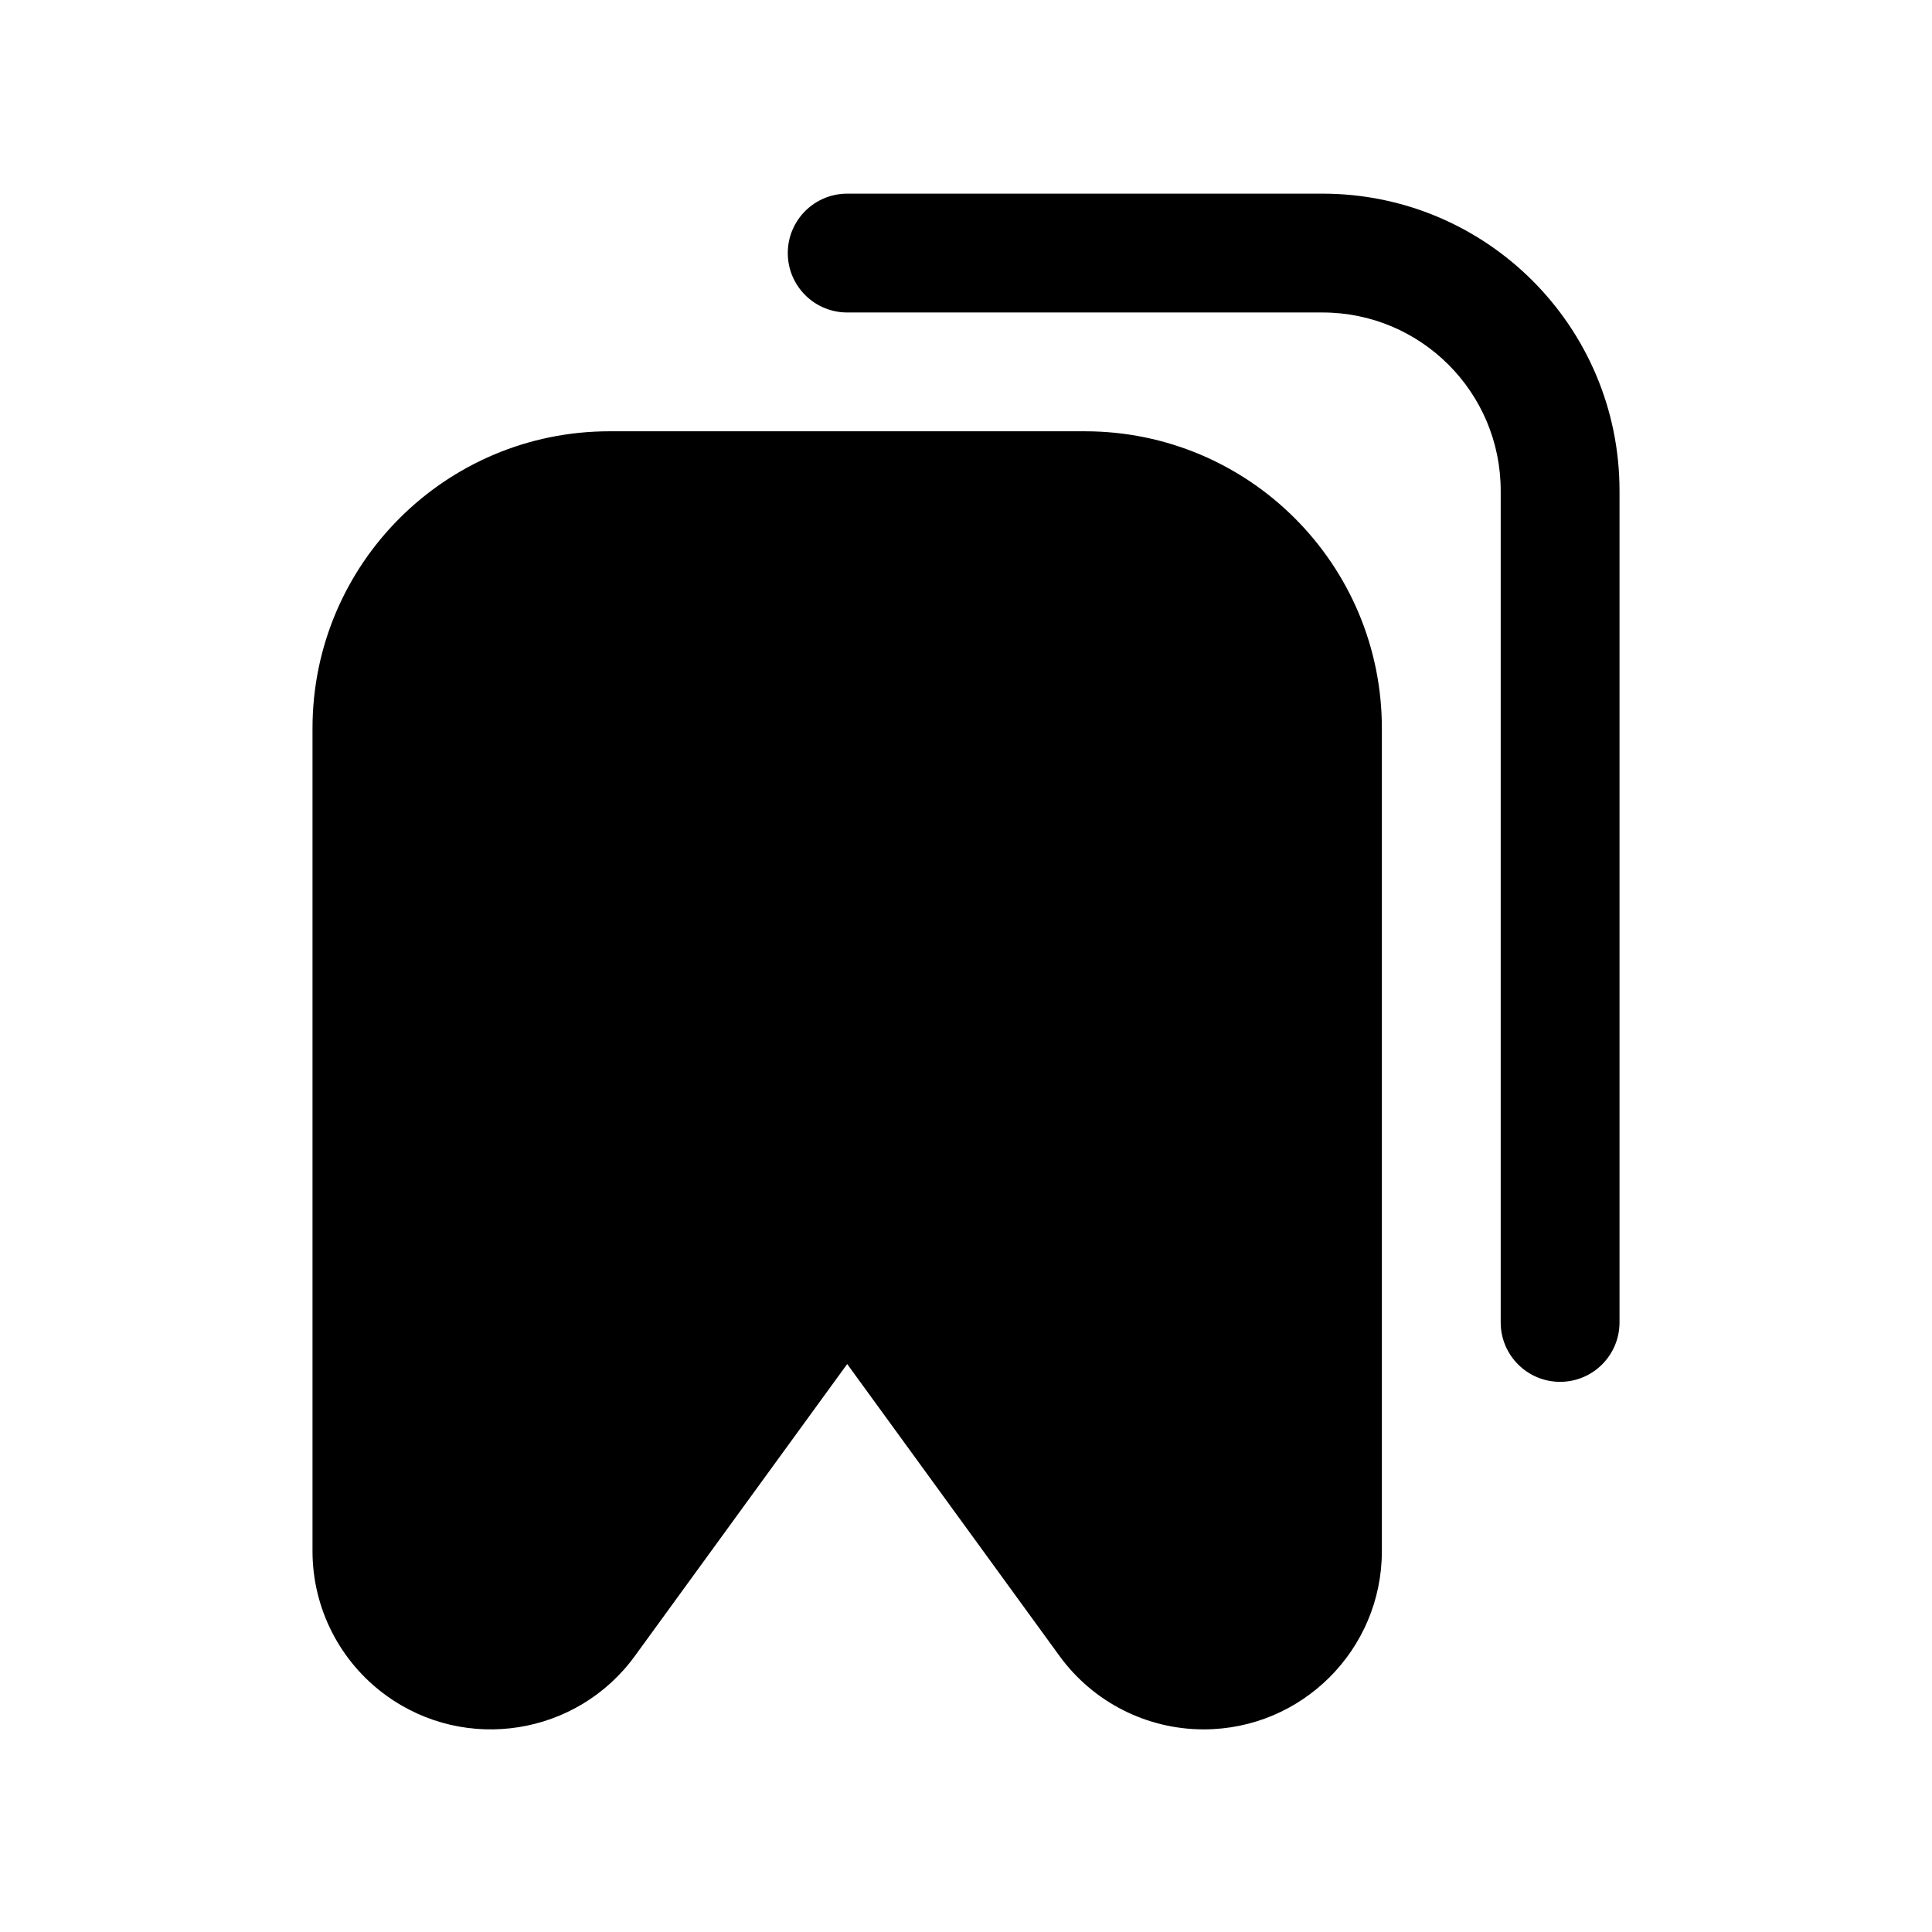
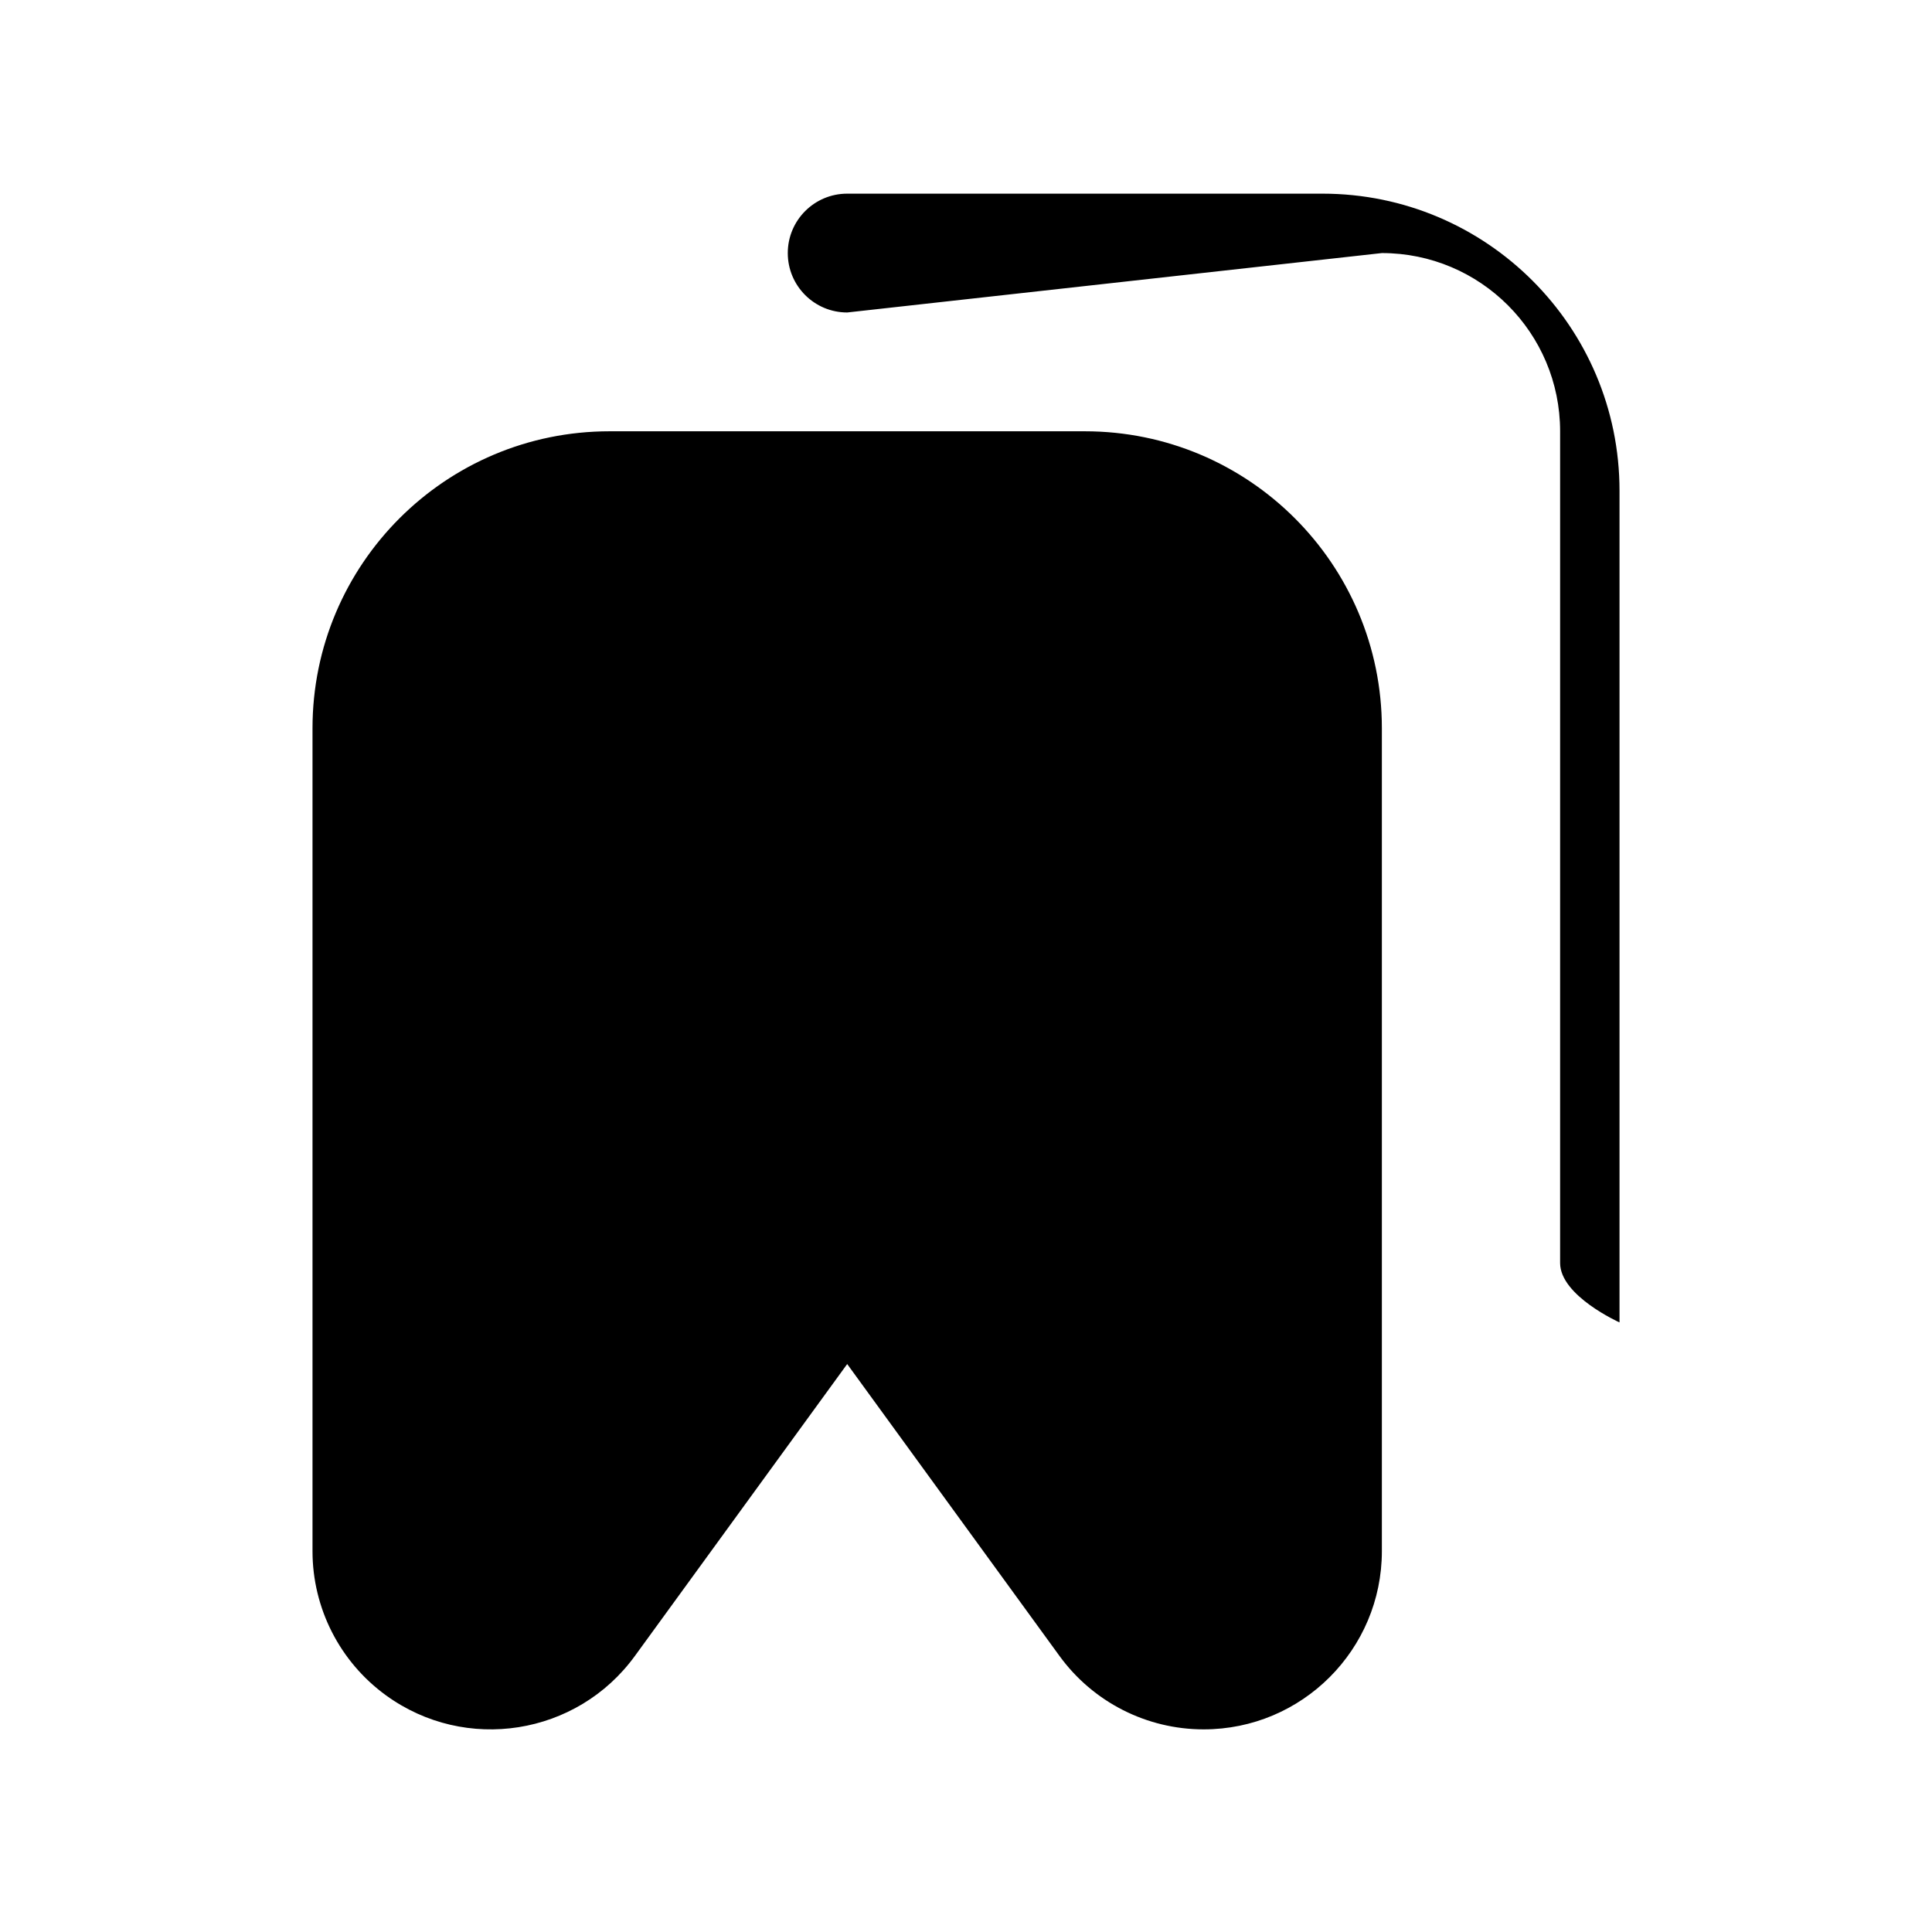
<svg xmlns="http://www.w3.org/2000/svg" fill="#000000" width="800px" height="800px" version="1.1" viewBox="144 144 512 512">
-   <path d="m312.25 582.85c-15.344 21.098-44.883 25.762-65.98 10.418-12.223-8.887-19.453-23.086-19.453-38.199v-218.05c0-43.477 35.246-78.723 78.723-78.723h125.95c43.473 0 78.719 35.246 78.719 78.723v218.05c0 26.086-21.148 47.234-47.23 47.234-15.113 0-29.312-7.231-38.199-19.453l-56.266-77.363zm56.266-356.04c-8.695 0-15.746-7.047-15.746-15.742 0-8.695 7.051-15.746 15.746-15.746h125.95c43.477 0 78.723 35.246 78.723 78.723v220.41c0 8.695-7.051 15.746-15.746 15.746s-15.742-7.051-15.742-15.746v-220.41c0-26.086-21.148-47.234-47.234-47.234z" />
+   <path d="m312.25 582.85c-15.344 21.098-44.883 25.762-65.98 10.418-12.223-8.887-19.453-23.086-19.453-38.199v-218.05c0-43.477 35.246-78.723 78.723-78.723h125.95c43.473 0 78.719 35.246 78.719 78.723v218.05c0 26.086-21.148 47.234-47.23 47.234-15.113 0-29.312-7.231-38.199-19.453l-56.266-77.363zm56.266-356.04c-8.695 0-15.746-7.047-15.746-15.742 0-8.695 7.051-15.746 15.746-15.746h125.95c43.477 0 78.723 35.246 78.723 78.723v220.41s-15.742-7.051-15.742-15.746v-220.41c0-26.086-21.148-47.234-47.234-47.234z" />
</svg>